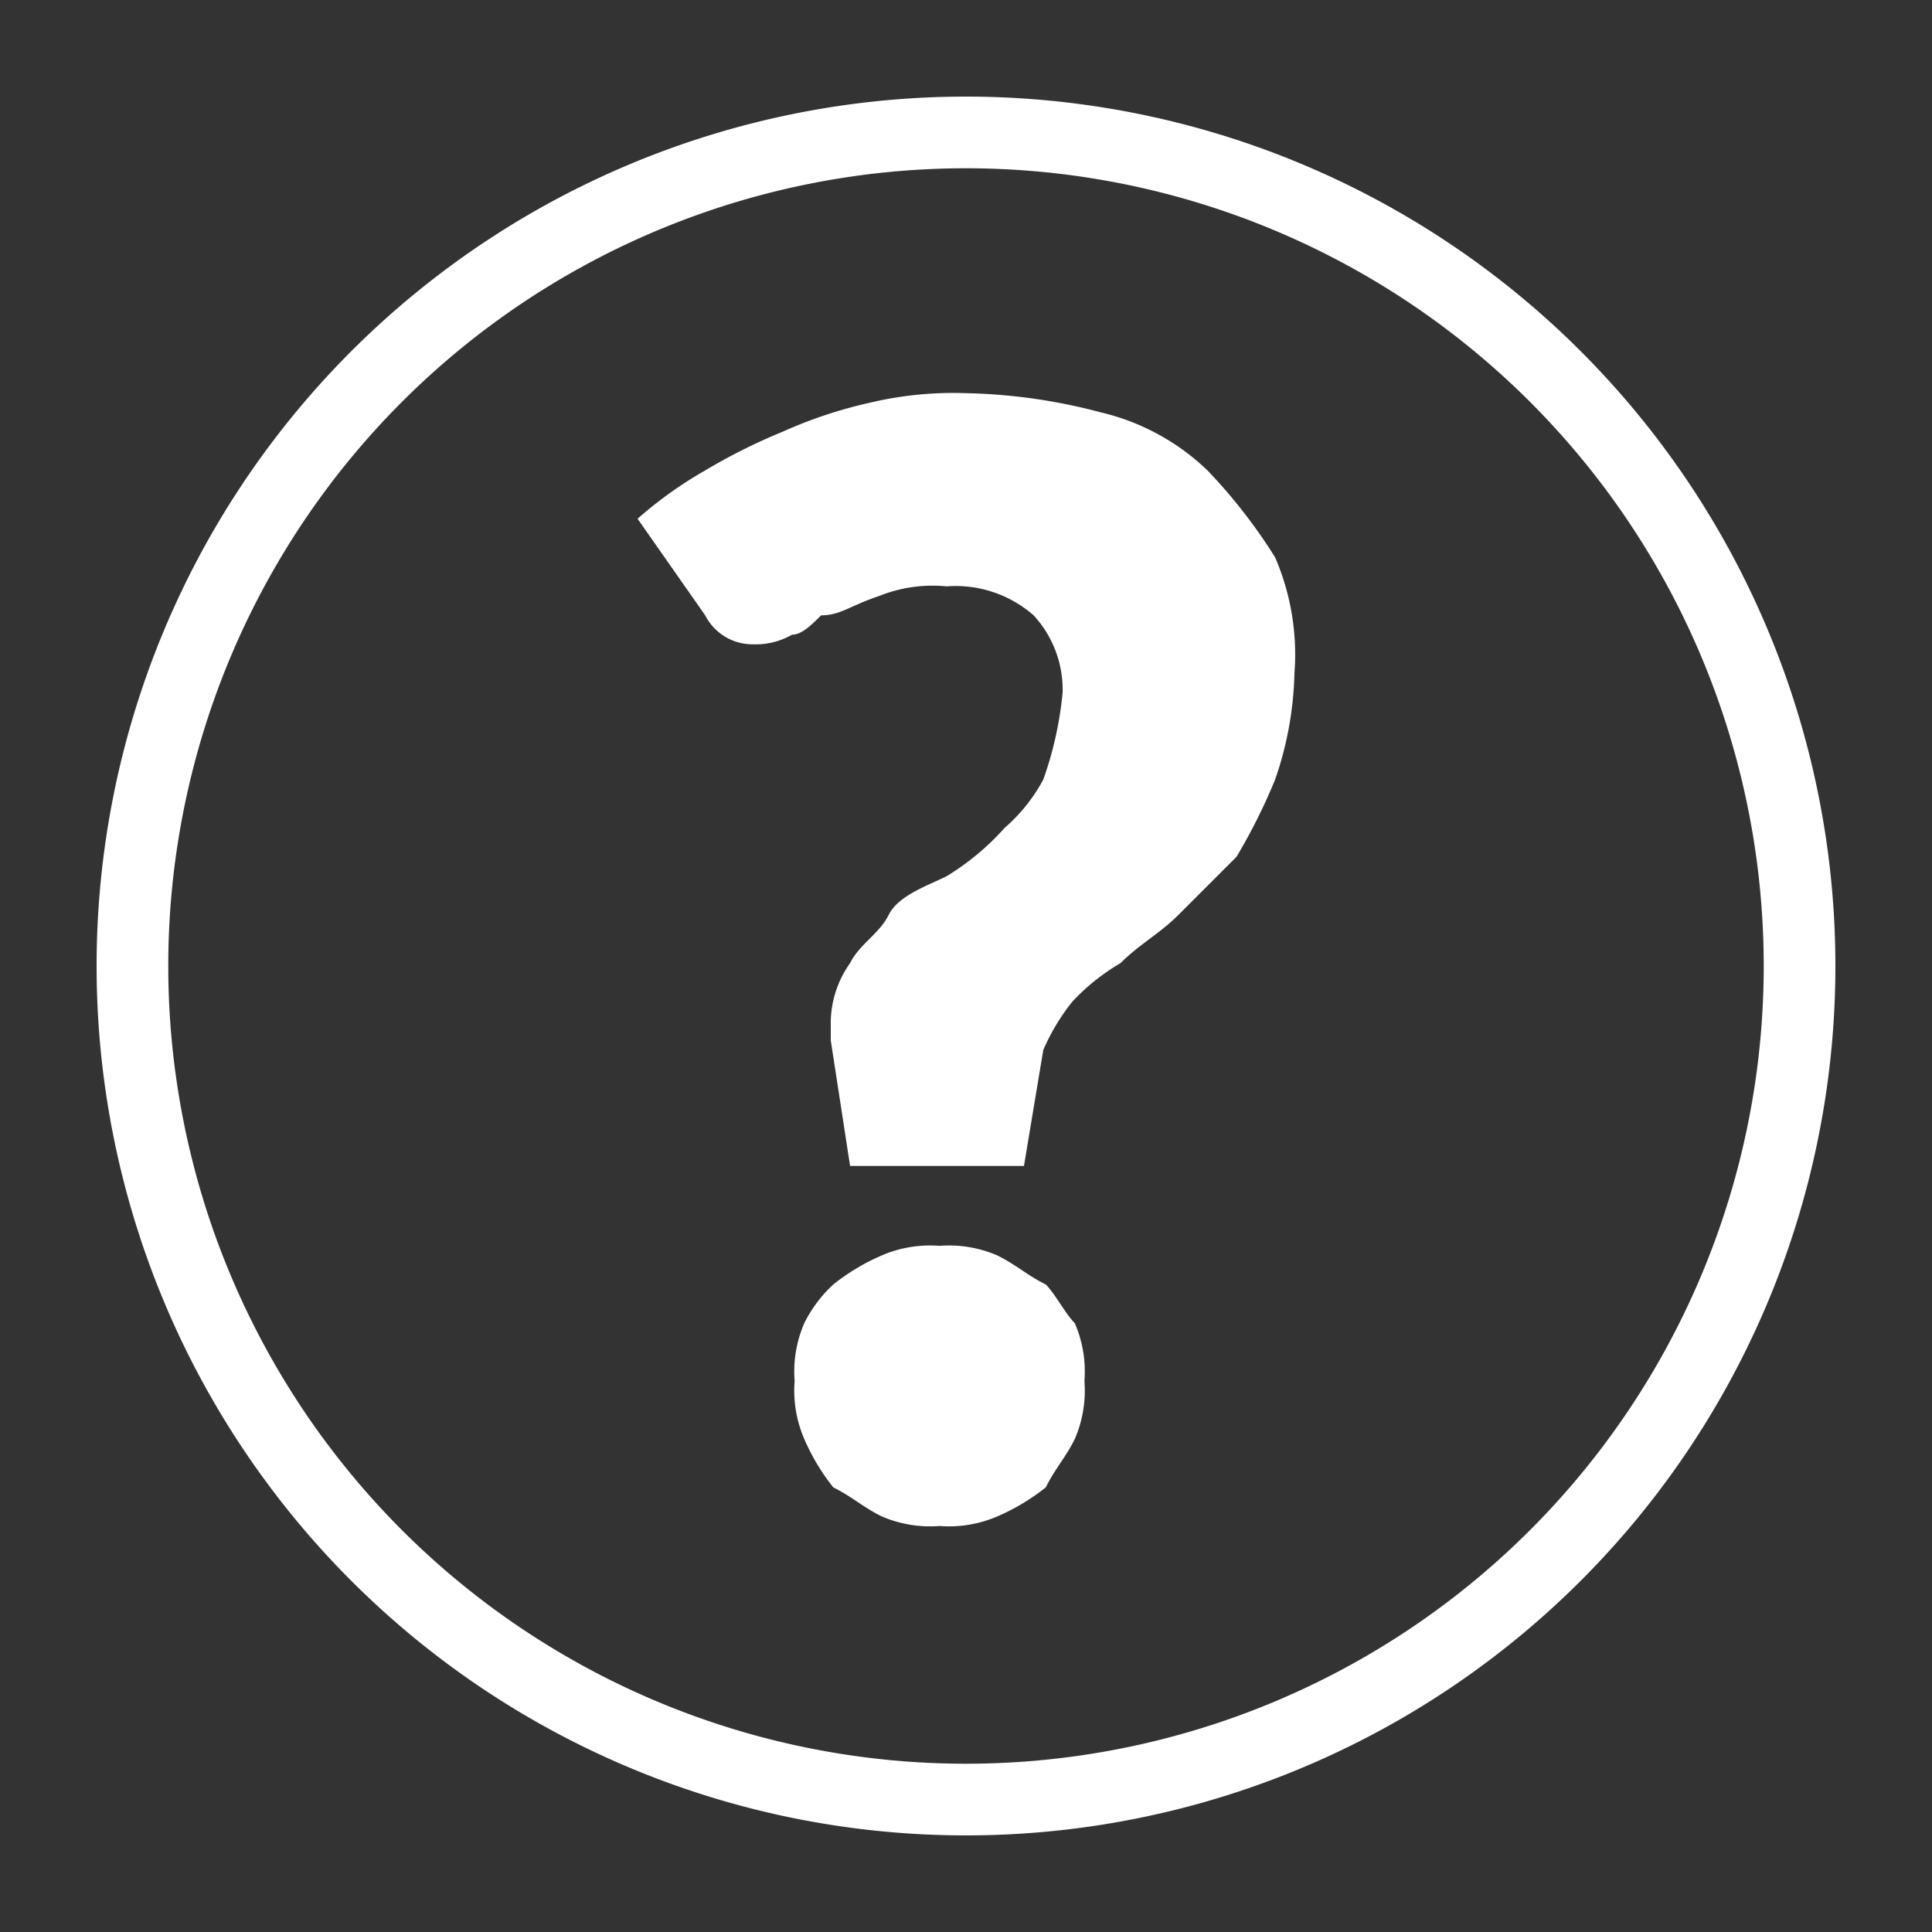
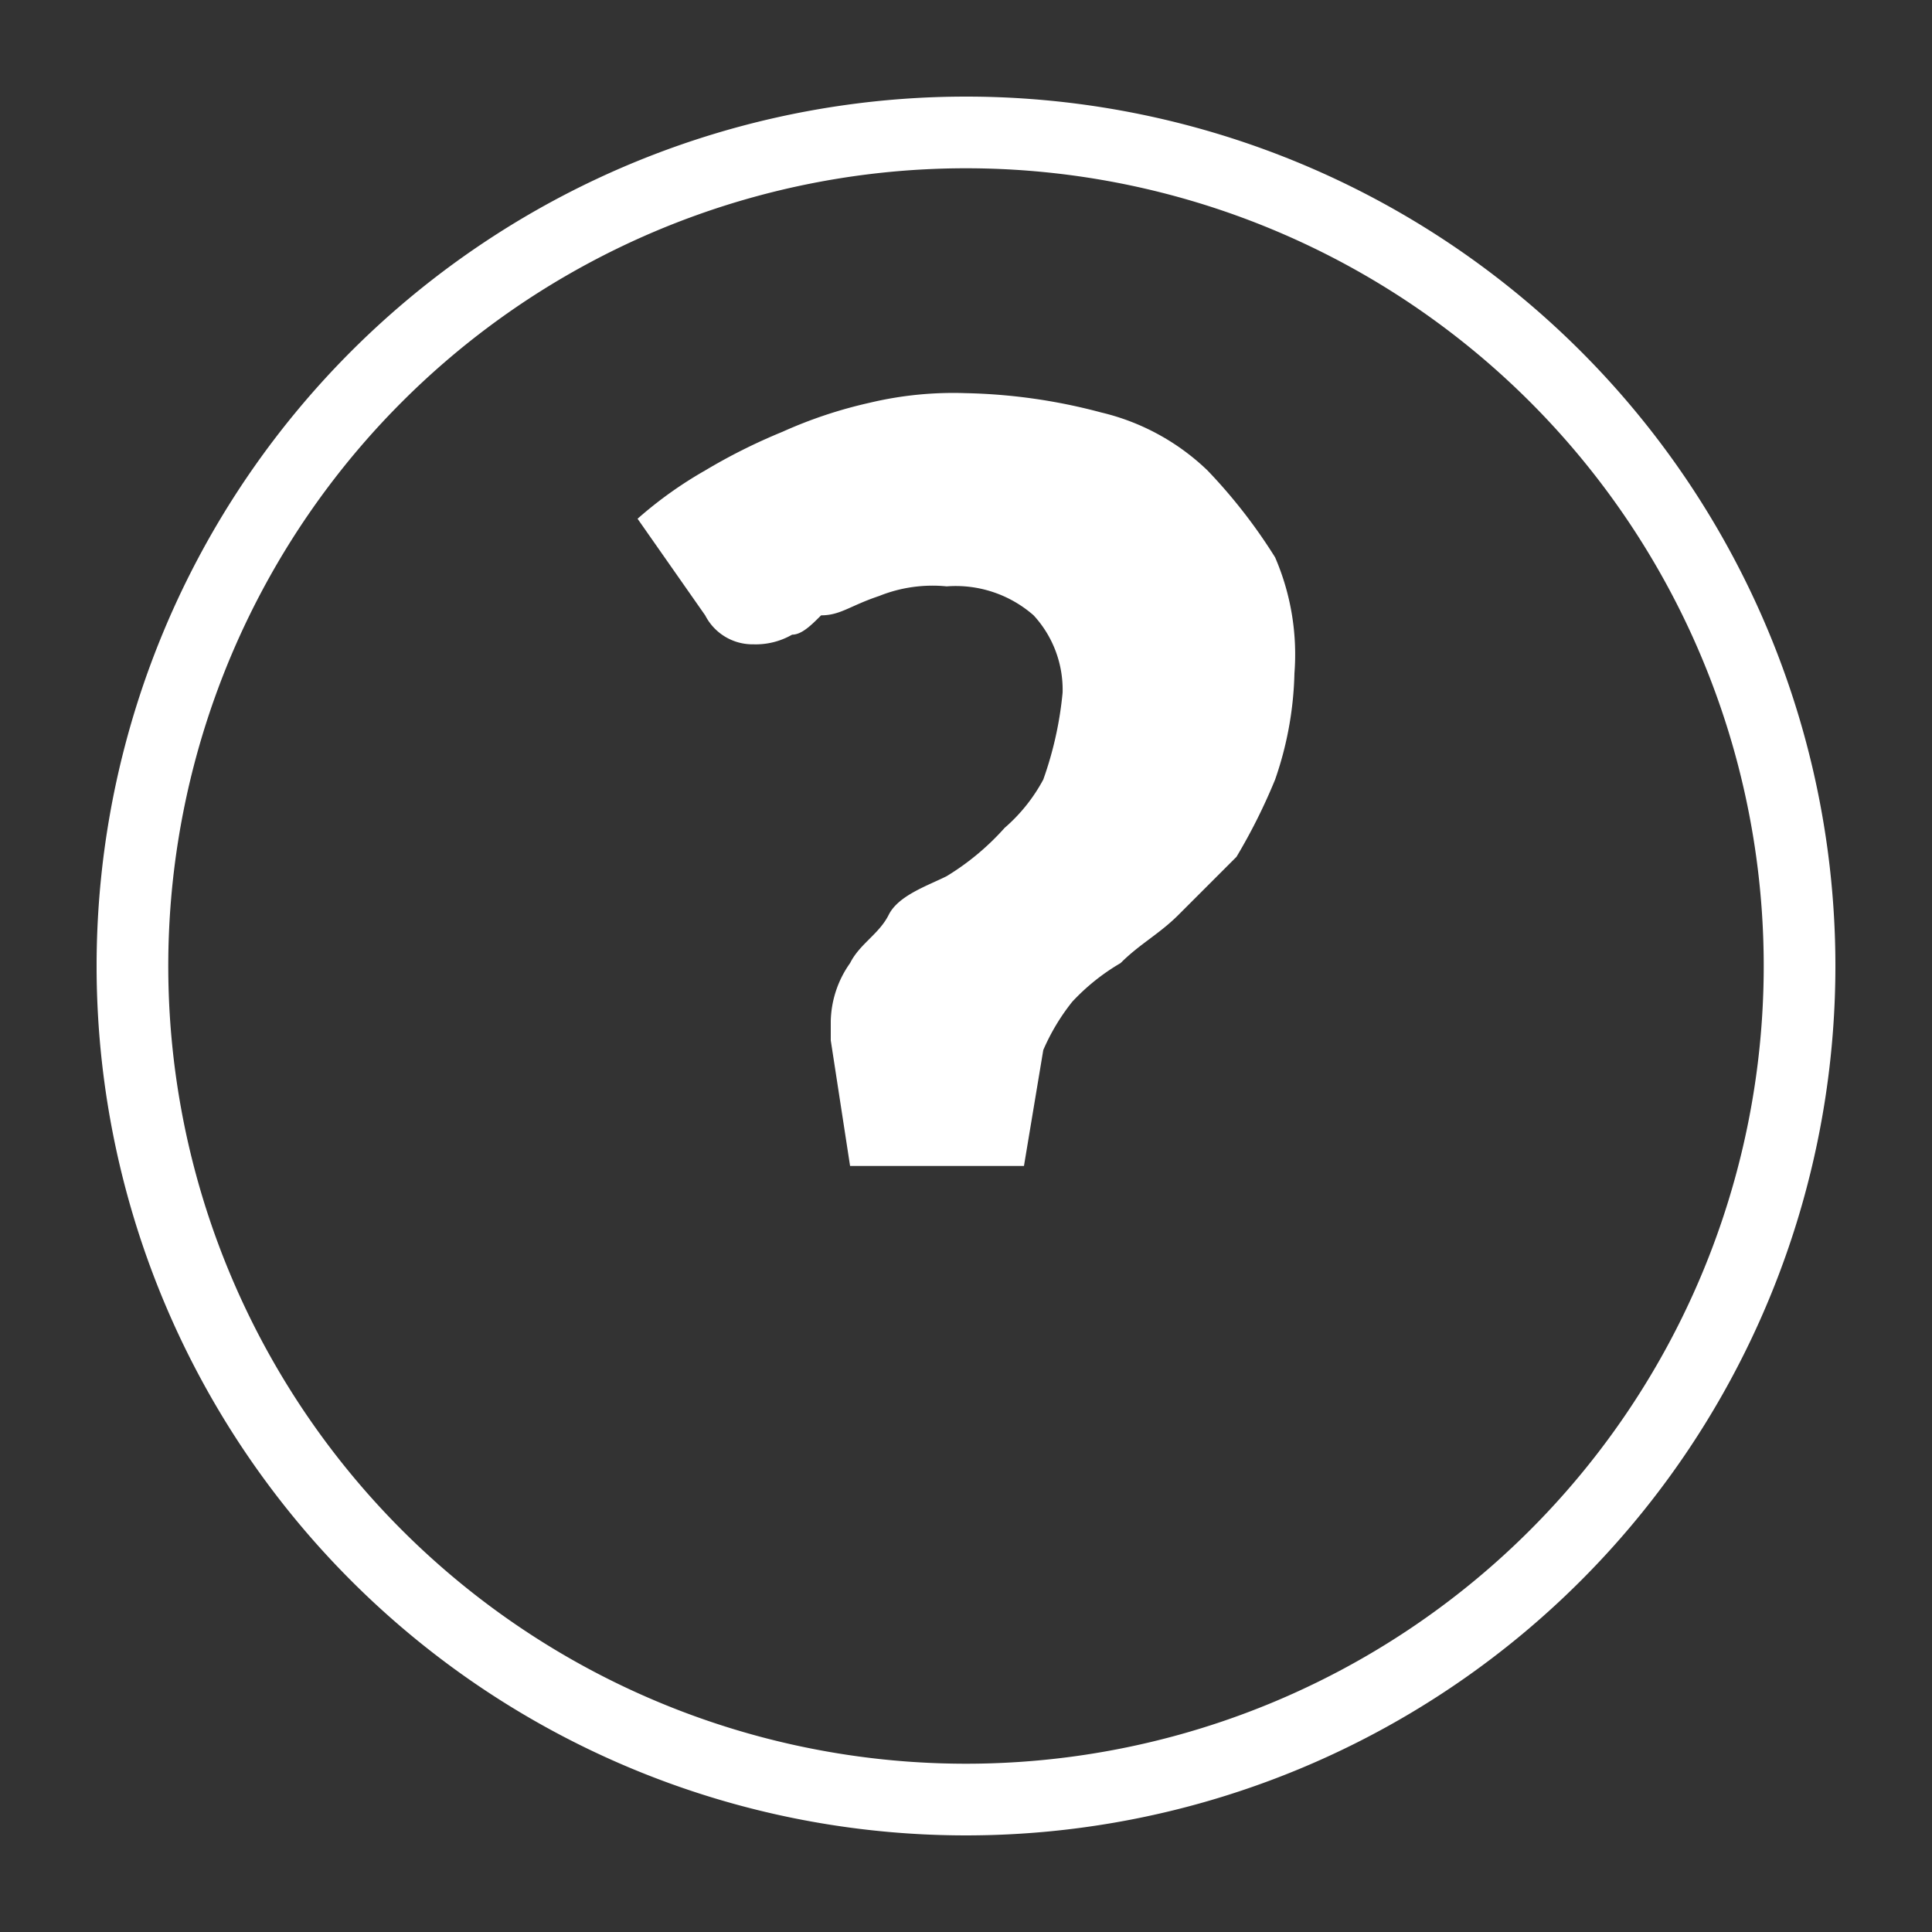
<svg xmlns="http://www.w3.org/2000/svg" width="20" height="20" viewBox="0 0 20 20">
  <rect x="0" y="0" width="20" height="20" fill="#333333" stroke="none" />
  <defs>
    <clipPath id="b">
      <rect width="20" height="20" />
    </clipPath>
  </defs>
  <g id="a" clip-path="url(#b)">
    <g transform="translate(1 1)">
      <path d="M9.3.3a9,9,0,1,0,9,9A9,9,0,0,0,9.3.3Zm0,17.258A8.258,8.258,0,1,1,17.558,9.3,8.258,8.258,0,0,1,9.3,17.558Z" transform="translate(-0.3 -0.3)" fill="#fff" />
      <path d="M6.6,5.1a4.2,4.2,0,0,1,.7-.5,5.971,5.971,0,0,1,.8-.4A4.685,4.685,0,0,1,9,3.9a3.739,3.739,0,0,1,1-.1,5.863,5.863,0,0,1,1.4.2,2.376,2.376,0,0,1,1.1.6,5.541,5.541,0,0,1,.7.9,2.534,2.534,0,0,1,.2,1.2,3.586,3.586,0,0,1-.2,1.1,5.971,5.971,0,0,1-.4.8l-.6.6c-.2.2-.4.3-.6.5a2.194,2.194,0,0,0-.5.4,2.191,2.191,0,0,0-.3.5l-.2,1.2H8.8l-.2-1.3v-.2a1.075,1.075,0,0,1,.2-.6c.1-.2.3-.3.4-.5s.4-.3.6-.4a2.644,2.644,0,0,0,.6-.5,1.761,1.761,0,0,0,.4-.5,3.709,3.709,0,0,0,.2-.9,1.135,1.135,0,0,0-.3-.8,1.223,1.223,0,0,0-.9-.3,1.482,1.482,0,0,0-.7.1c-.3.1-.4.2-.6.2-.1.1-.2.2-.3.2a.756.756,0,0,1-.4.1.551.551,0,0,1-.5-.3Z" transform="translate(-1 -0.73)" fill="#fff" />
-       <path d="M8.2,14.7a1.261,1.261,0,0,1,.1-.6,1.382,1.382,0,0,1,.3-.4,2.191,2.191,0,0,1,.5-.3,1.261,1.261,0,0,1,.6-.1,1.261,1.261,0,0,1,.6.1c.2.1.3.2.5.3.1.1.2.3.3.4a1.261,1.261,0,0,1,.1.6,1.261,1.261,0,0,1-.1.6c-.1.2-.2.3-.3.5a2.191,2.191,0,0,1-.5.3,1.261,1.261,0,0,1-.6.1,1.261,1.261,0,0,1-.6-.1c-.2-.1-.3-.2-.5-.3a2.191,2.191,0,0,1-.3-.5A1.261,1.261,0,0,1,8.2,14.7Z" transform="translate(-0.974 -1.403)" fill="#fff" />
    </g>
  </g>
</svg>